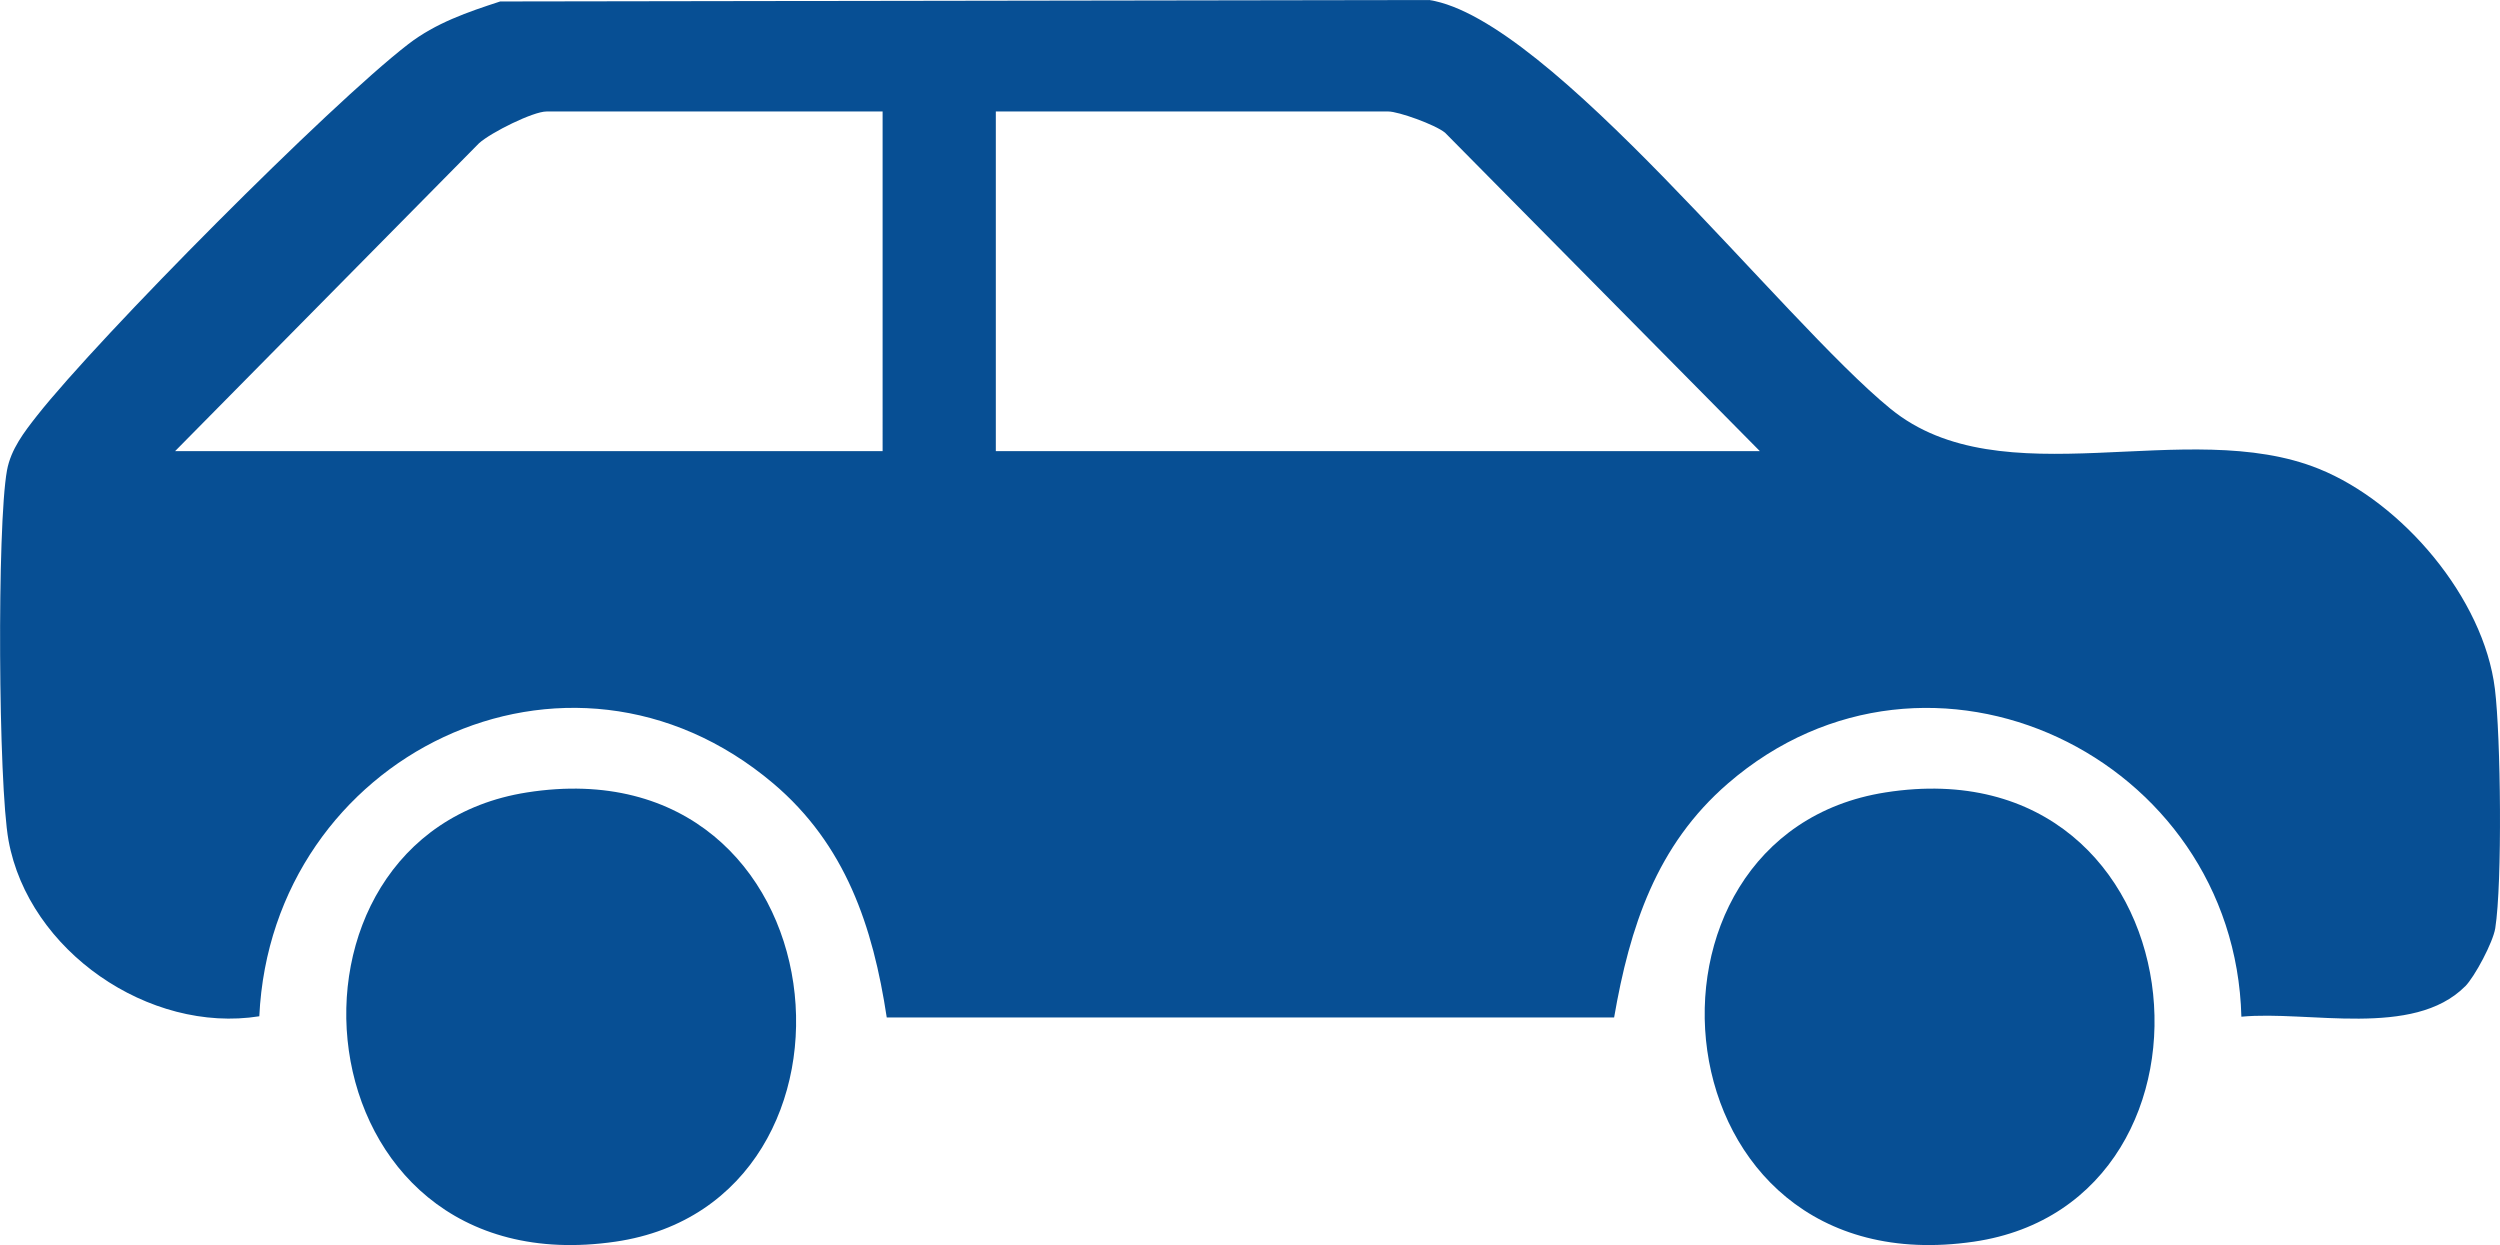
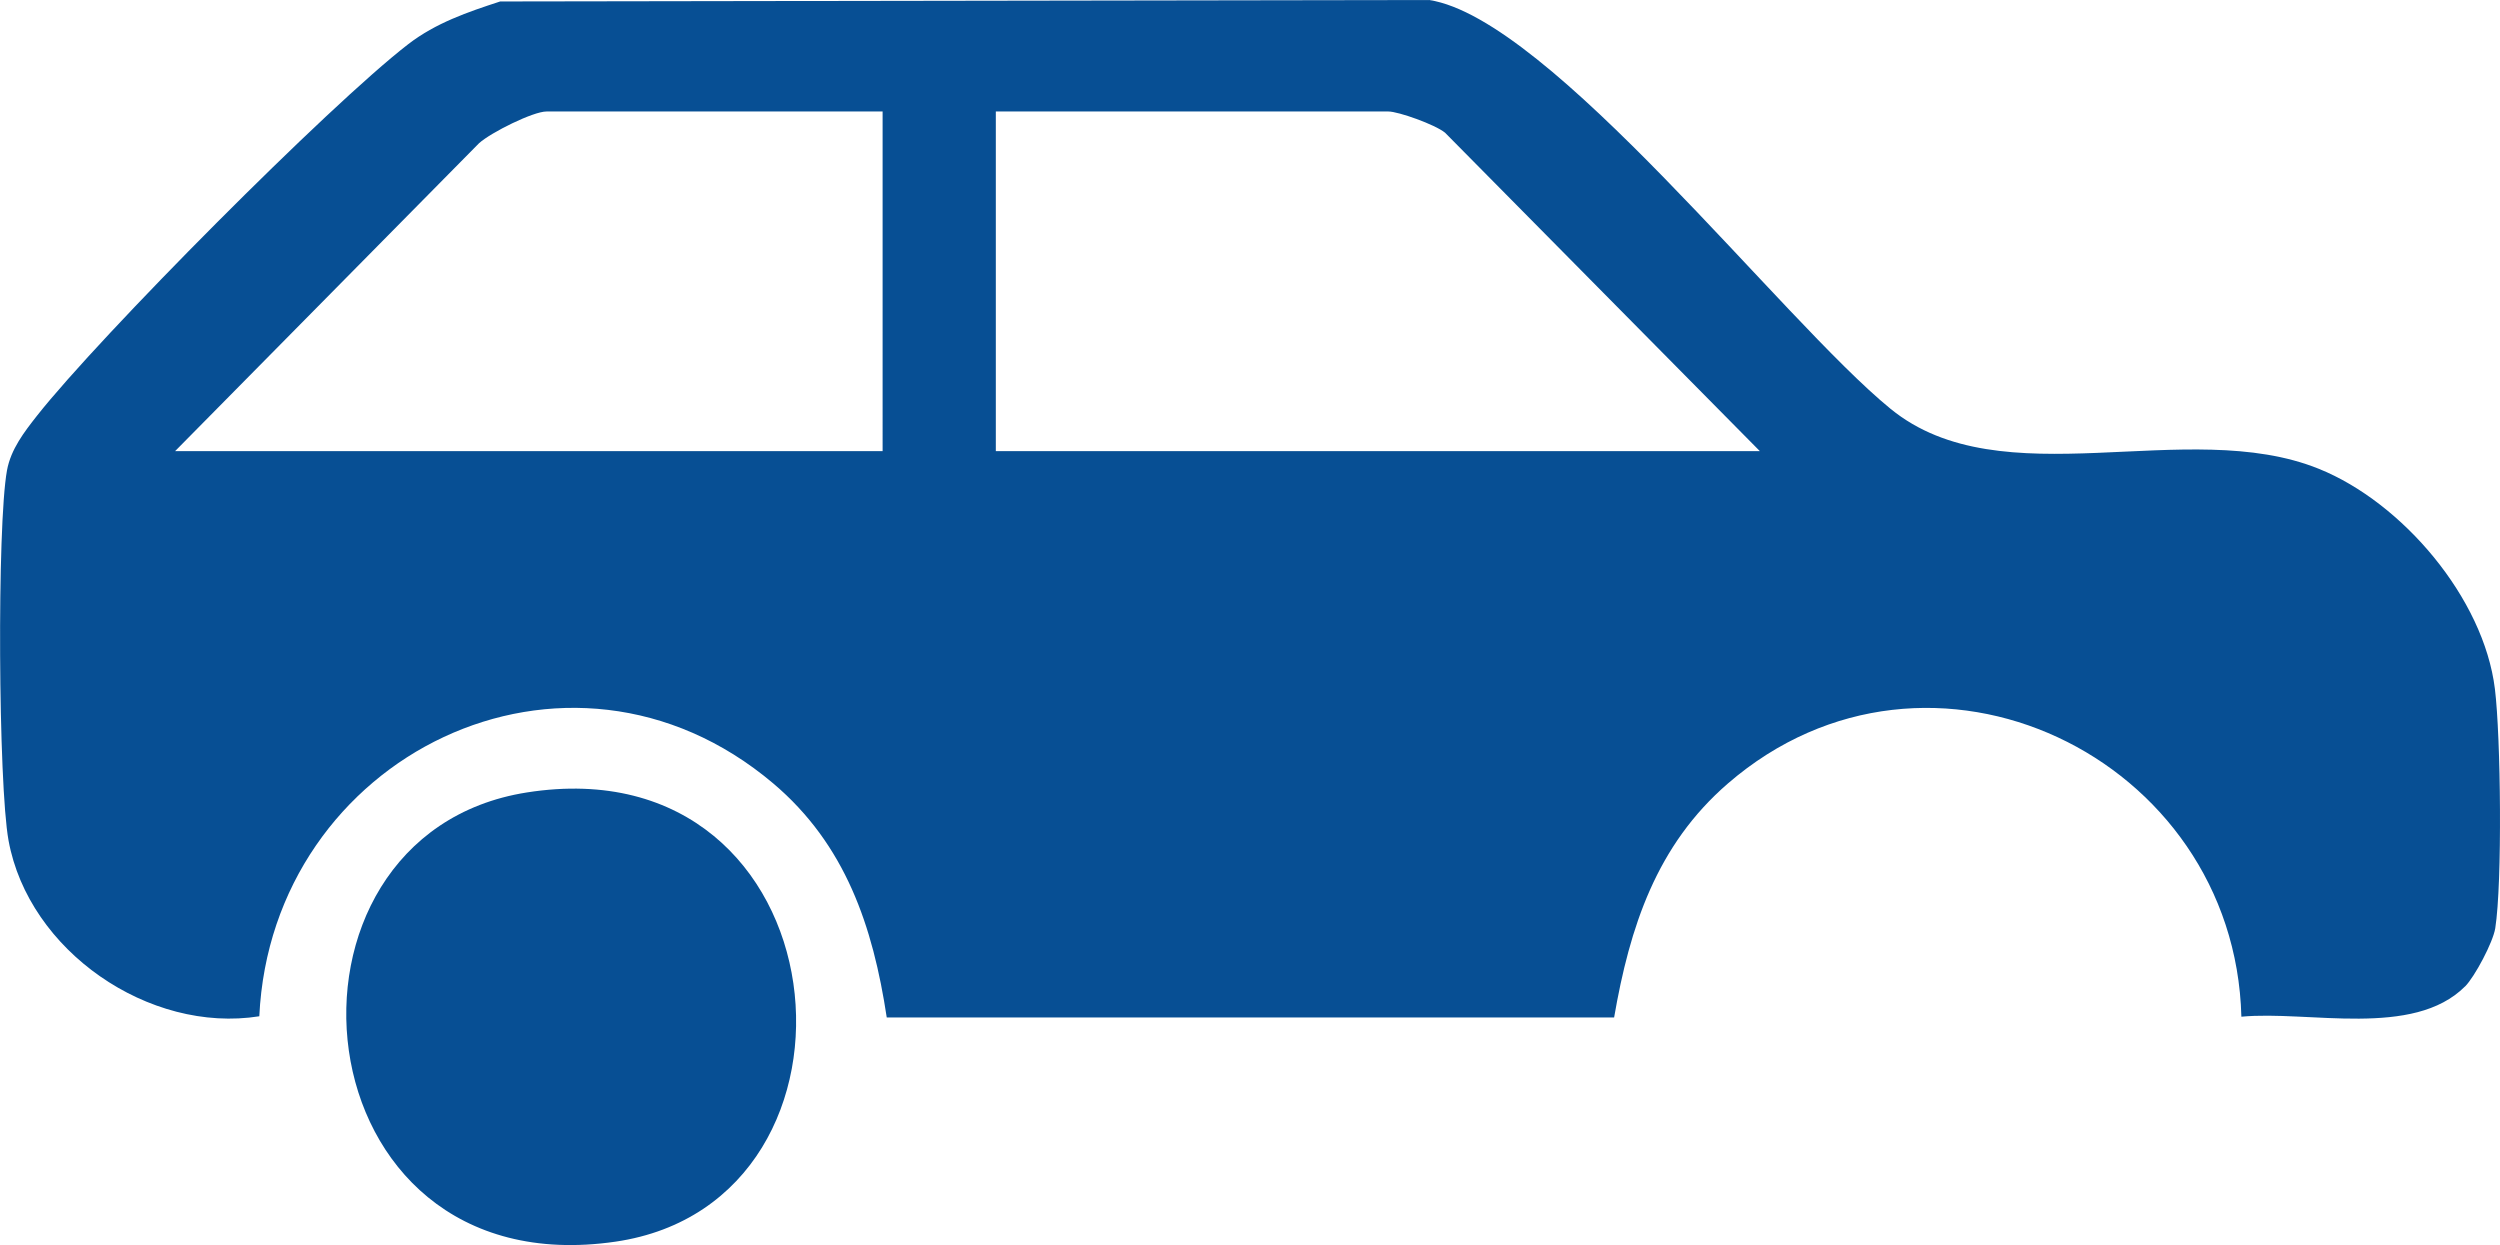
<svg xmlns="http://www.w3.org/2000/svg" id="Layer_1" data-name="Layer 1" viewBox="0 0 289.71 144.28">
  <defs>
    <style>
      .cls-1 {
        fill: #074f94;
      }
    </style>
  </defs>
  <path class="cls-1" d="M285.66,114.31c-6.02,6.02-18.13,2.77-25.92,3.51-.77-30.13-36.15-47.21-59.5-27.03-8.3,7.17-11.38,16.66-13.19,27.12h-84.29c-1.6-10.57-4.78-20.04-13.16-27.13-23.81-20.12-58.12-3.21-59.55,26.99-12.78,2.03-26.73-7.58-29.06-20.37-1.19-6.53-1.35-36.46-.18-42.89.45-2.46,2-4.45,3.49-6.35C11.57,38.95,38.15,12.17,47.32,5.11c3.2-2.46,6.87-3.71,10.64-4.94l107.66-.17c14.02,2.17,40.83,37.07,53.47,47.38,12.92,10.53,34.31.76,49.63,6.95,9.67,3.9,19.11,14.98,20.4,25.51.68,5.53.87,22.44.04,27.73-.26,1.63-2.37,5.61-3.5,6.75ZM102.28,12.92h-38.95c-1.54,0-6.4,2.41-7.81,3.67L20.29,52.28h81.99V12.92ZM203.94,52.28l-36.48-36.9c-1.16-.95-5.42-2.46-6.56-2.46h-45.5v39.36h88.55Z" />
-   <path class="cls-1" d="M61.07,91.83c36.92-5.8,41.98,47.43,10.25,52.06-37.2,5.43-41.77-47.11-10.25-52.06Z" />
-   <path class="cls-1" d="M218.49,91.83c36.92-5.8,41.98,47.43,10.25,52.06-37.2,5.43-41.77-47.11-10.25-52.06Z" />
+   <path class="cls-1" d="M61.07,91.83c36.92-5.8,41.98,47.43,10.25,52.06-37.2,5.43-41.77-47.11-10.25-52.06" />
</svg>